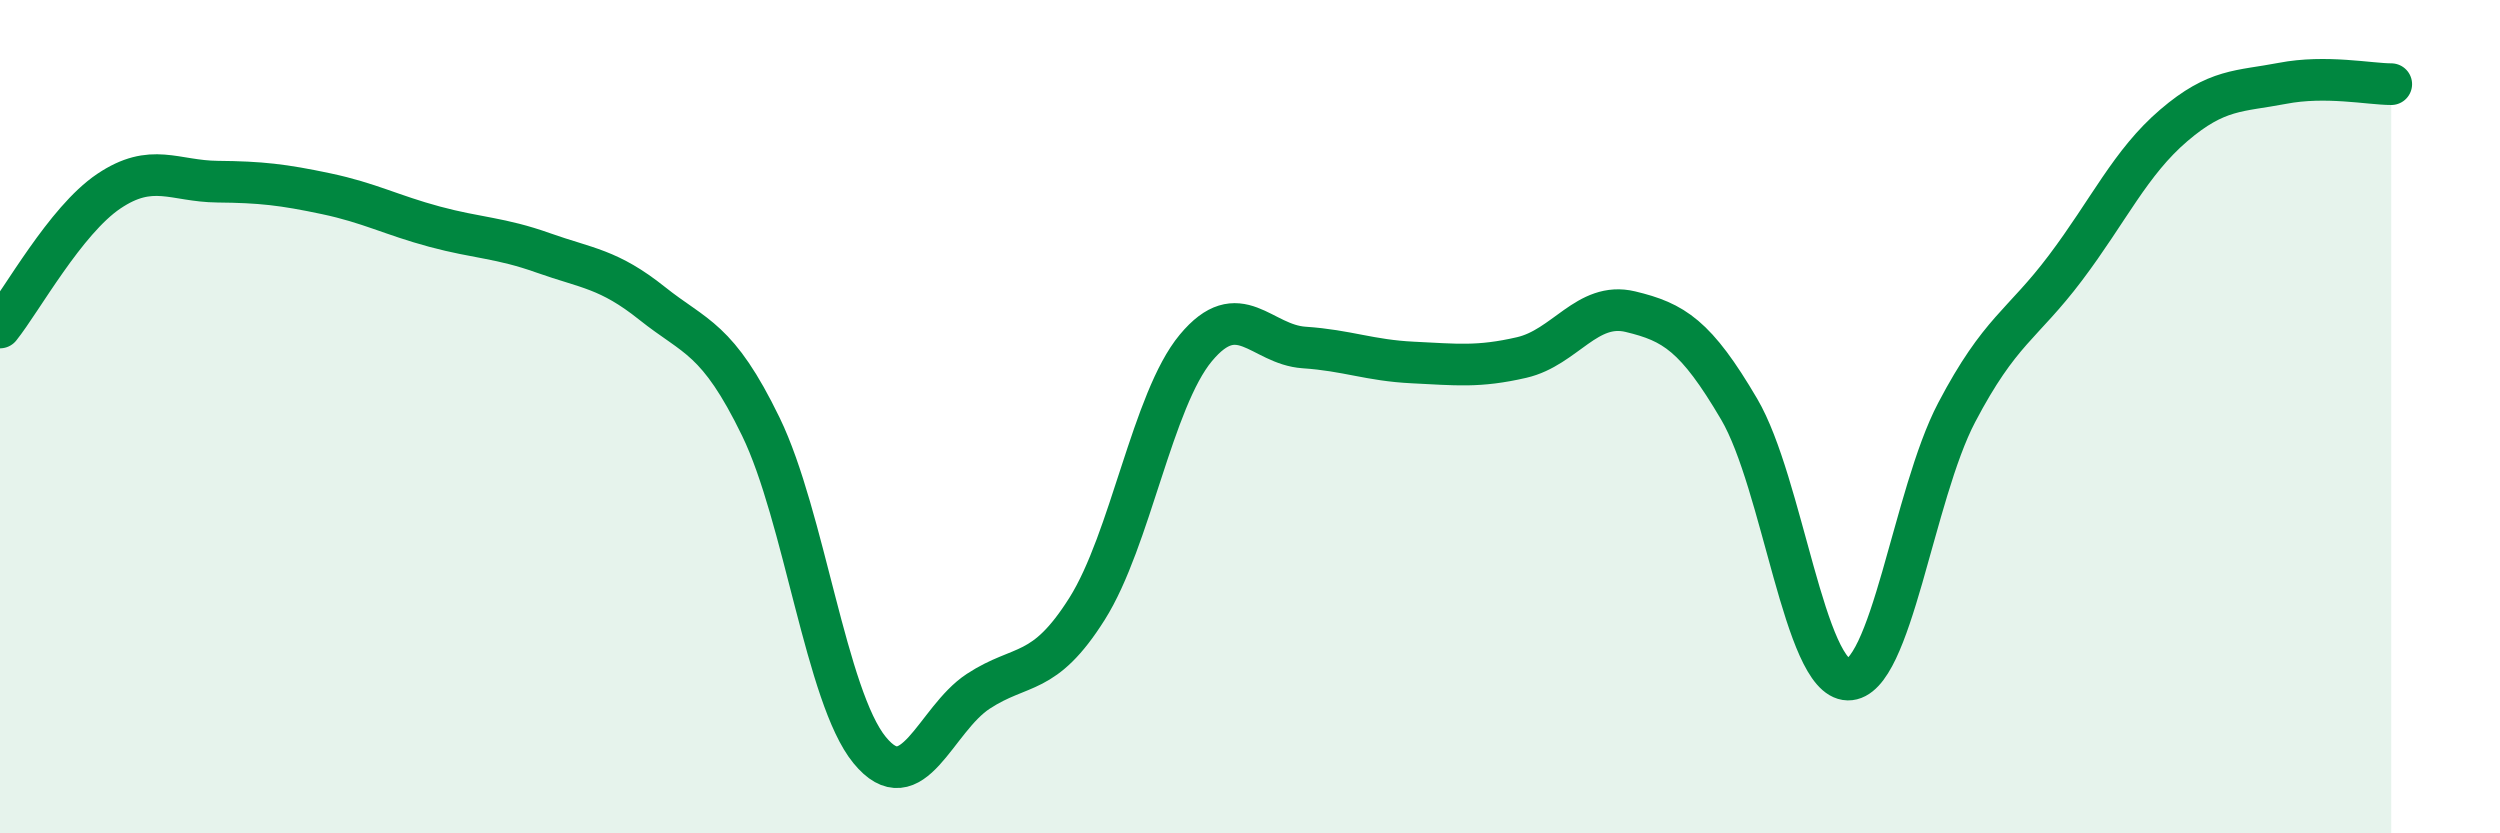
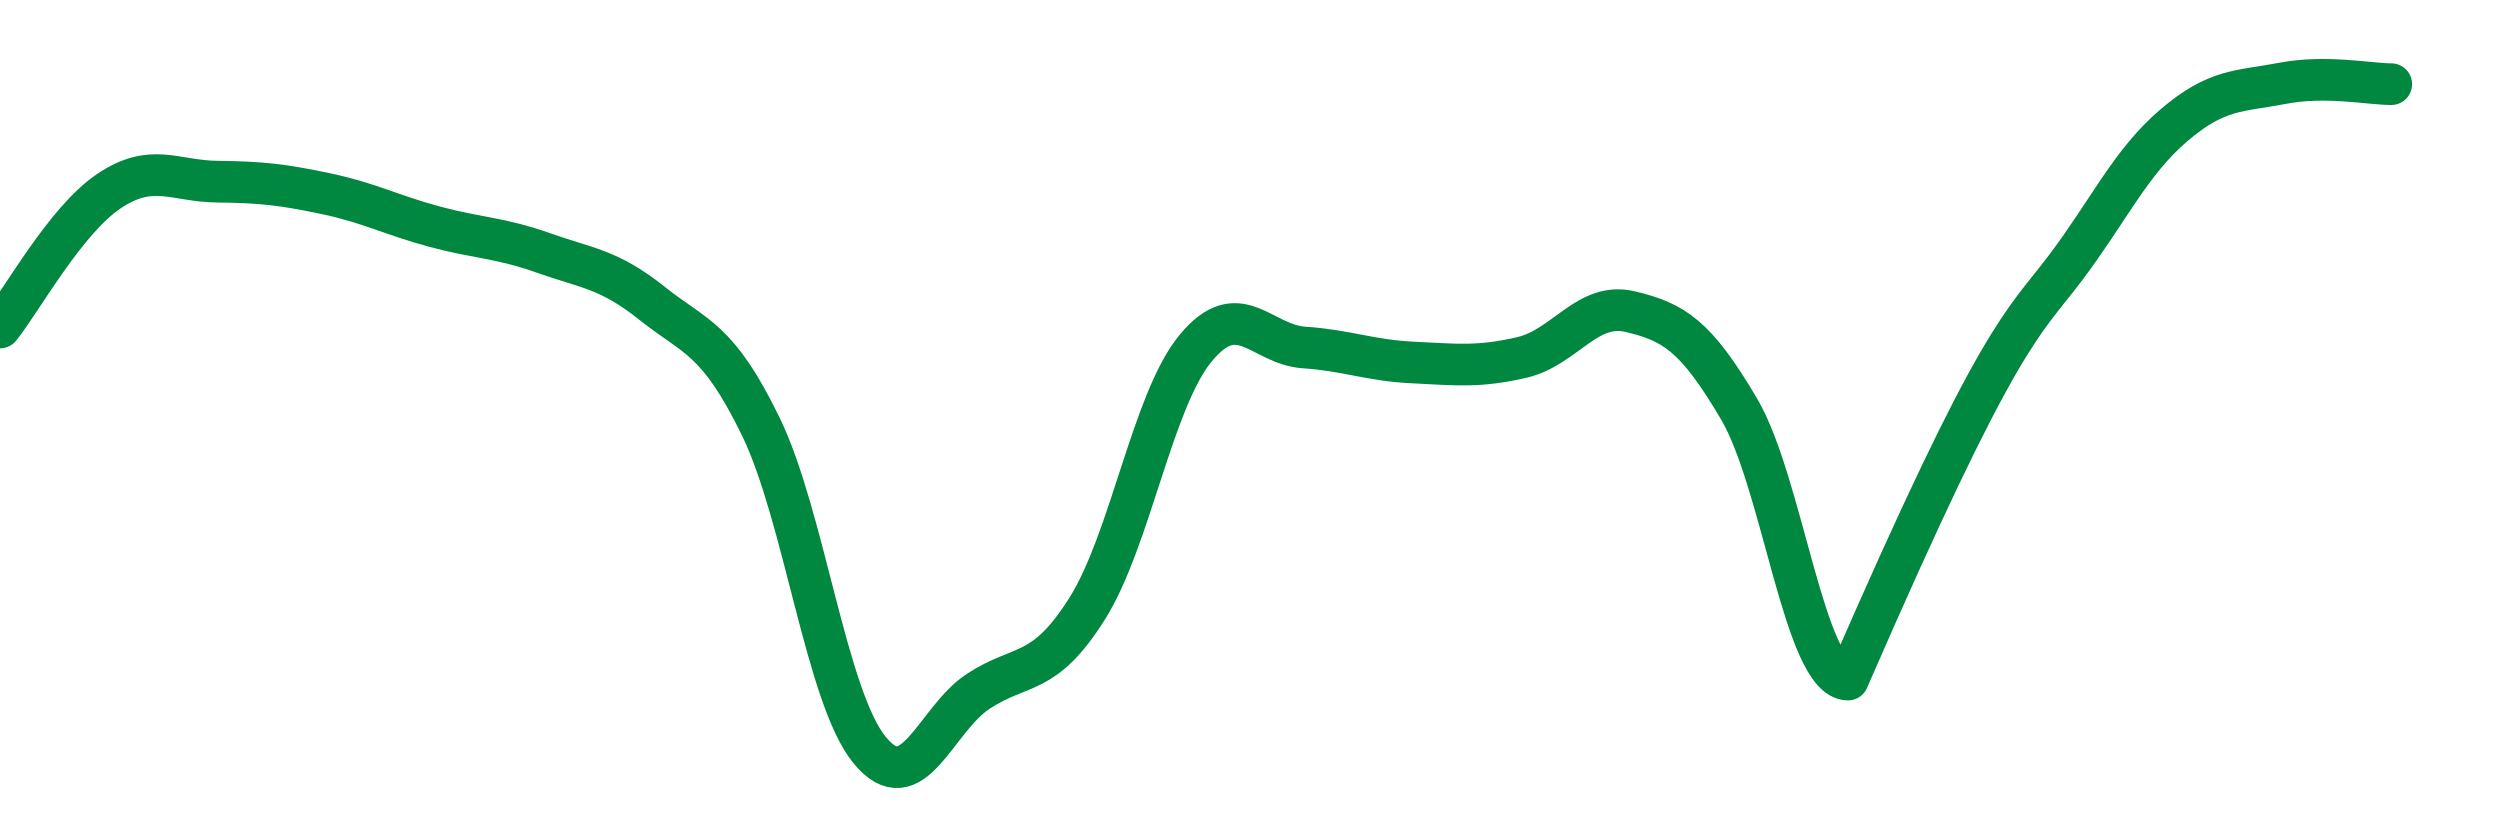
<svg xmlns="http://www.w3.org/2000/svg" width="60" height="20" viewBox="0 0 60 20">
-   <path d="M 0,7.86 C 0.52,7.21 1.57,5.29 2.61,4.59 C 3.65,3.89 4.18,4.35 5.22,4.36 C 6.26,4.37 6.79,4.43 7.83,4.65 C 8.87,4.87 9.39,5.16 10.43,5.44 C 11.47,5.72 12,5.7 13.04,6.07 C 14.08,6.44 14.61,6.45 15.65,7.28 C 16.69,8.11 17.22,8.1 18.26,10.24 C 19.3,12.38 19.83,16.73 20.87,18 C 21.91,19.27 22.44,17.27 23.48,16.59 C 24.52,15.91 25.05,16.26 26.09,14.61 C 27.13,12.96 27.66,9.6 28.7,8.35 C 29.74,7.1 30.26,8.27 31.3,8.34 C 32.34,8.41 32.87,8.65 33.91,8.7 C 34.95,8.75 35.48,8.82 36.52,8.58 C 37.56,8.34 38.09,7.23 39.13,7.48 C 40.17,7.73 40.7,8.05 41.74,9.82 C 42.78,11.59 43.31,16.29 44.35,16.31 C 45.39,16.33 45.92,11.88 46.96,9.9 C 48,7.92 48.53,7.81 49.57,6.43 C 50.61,5.05 51.13,3.9 52.17,3.01 C 53.21,2.12 53.74,2.2 54.78,2 C 55.82,1.8 56.87,2.02 57.39,2.02L57.39 20L0 20Z" fill="#008740" opacity="0.1" stroke-linecap="round" stroke-linejoin="round" />
-   <path d="M 0,7.86 C 0.52,7.21 1.57,5.29 2.61,4.59 C 3.65,3.89 4.18,4.35 5.22,4.36 C 6.26,4.37 6.79,4.43 7.83,4.65 C 8.87,4.87 9.39,5.16 10.43,5.44 C 11.47,5.72 12,5.7 13.04,6.07 C 14.08,6.44 14.61,6.45 15.65,7.28 C 16.69,8.11 17.22,8.1 18.26,10.24 C 19.3,12.38 19.83,16.73 20.87,18 C 21.91,19.27 22.44,17.27 23.48,16.59 C 24.52,15.91 25.05,16.26 26.09,14.61 C 27.13,12.96 27.66,9.6 28.7,8.35 C 29.74,7.1 30.26,8.27 31.3,8.34 C 32.34,8.41 32.87,8.65 33.91,8.7 C 34.95,8.75 35.48,8.82 36.52,8.58 C 37.56,8.34 38.09,7.23 39.13,7.48 C 40.17,7.73 40.7,8.05 41.74,9.82 C 42.78,11.59 43.31,16.29 44.35,16.31 C 45.39,16.33 45.92,11.88 46.96,9.9 C 48,7.92 48.53,7.81 49.57,6.43 C 50.61,5.05 51.13,3.9 52.17,3.01 C 53.21,2.12 53.74,2.2 54.78,2 C 55.82,1.8 56.87,2.02 57.39,2.02" stroke="#008740" stroke-width="1" fill="none" stroke-linecap="round" stroke-linejoin="round" />
+   <path d="M 0,7.86 C 0.52,7.21 1.57,5.29 2.61,4.59 C 3.65,3.89 4.18,4.35 5.22,4.36 C 6.26,4.37 6.79,4.43 7.83,4.65 C 8.87,4.87 9.39,5.16 10.43,5.44 C 11.47,5.72 12,5.7 13.04,6.07 C 14.08,6.44 14.61,6.45 15.65,7.28 C 16.69,8.11 17.22,8.1 18.26,10.24 C 19.3,12.38 19.83,16.73 20.87,18 C 21.91,19.27 22.44,17.27 23.48,16.59 C 24.52,15.91 25.05,16.26 26.09,14.61 C 27.13,12.96 27.66,9.6 28.7,8.35 C 29.74,7.1 30.26,8.27 31.3,8.34 C 32.34,8.41 32.87,8.65 33.91,8.7 C 34.95,8.75 35.48,8.82 36.52,8.58 C 37.56,8.34 38.09,7.23 39.13,7.48 C 40.17,7.73 40.7,8.05 41.74,9.82 C 42.78,11.59 43.31,16.29 44.35,16.31 C 48,7.92 48.53,7.81 49.57,6.43 C 50.61,5.05 51.13,3.9 52.17,3.01 C 53.21,2.12 53.74,2.2 54.78,2 C 55.82,1.8 56.87,2.02 57.39,2.02" stroke="#008740" stroke-width="1" fill="none" stroke-linecap="round" stroke-linejoin="round" />
</svg>